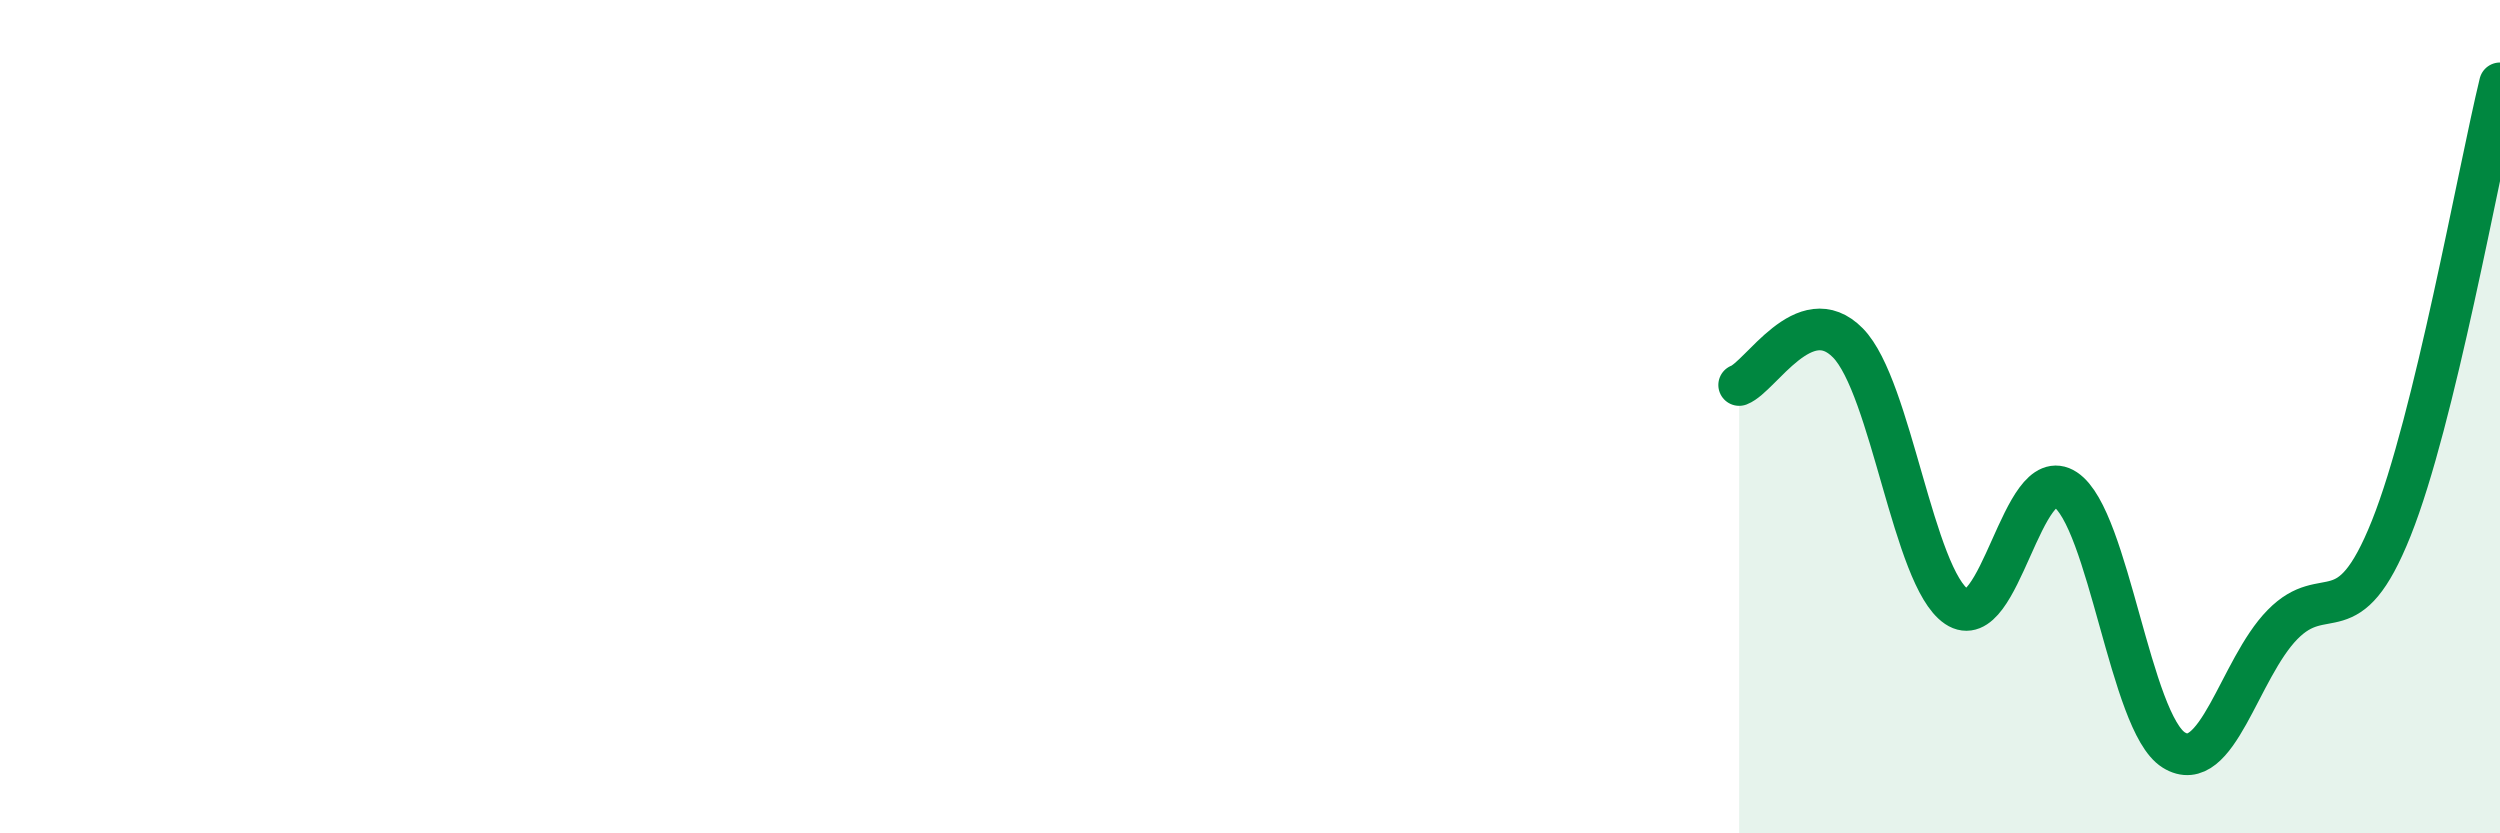
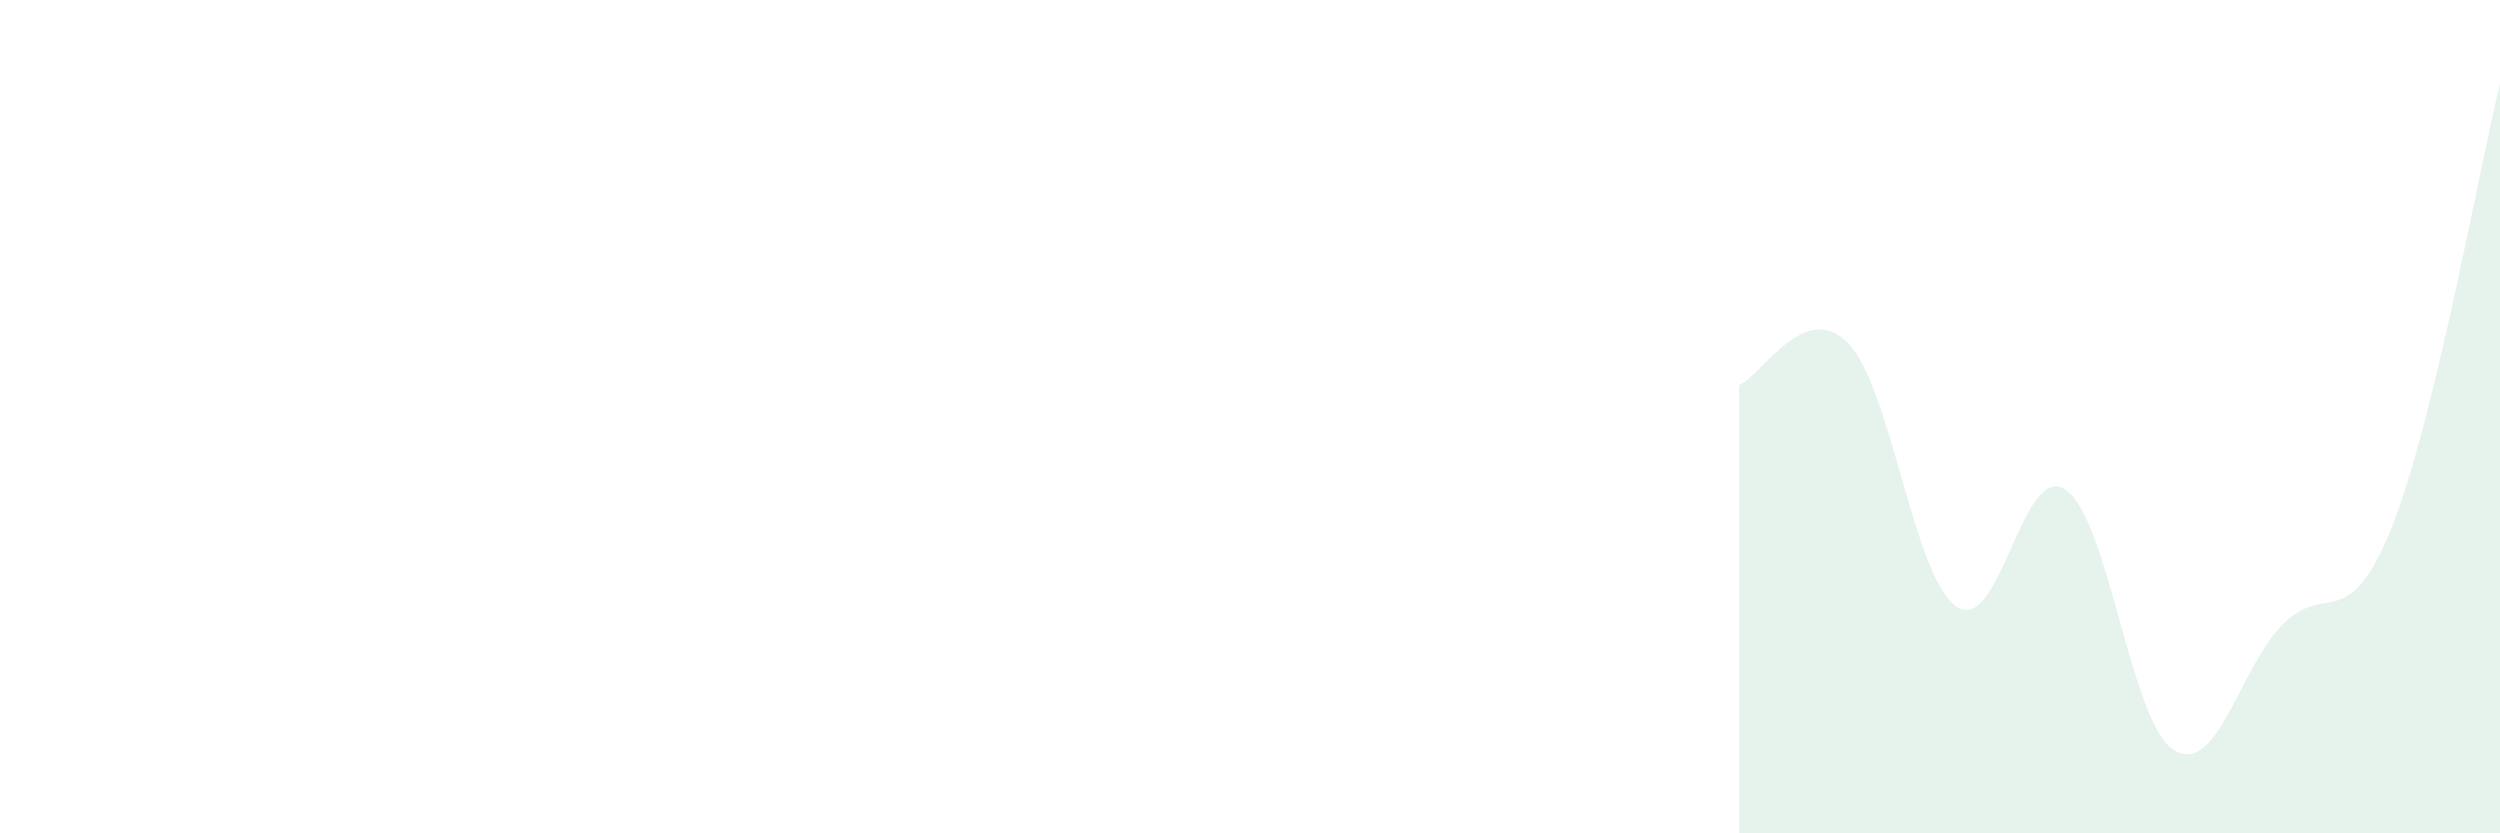
<svg xmlns="http://www.w3.org/2000/svg" width="60" height="20" viewBox="0 0 60 20">
  <path d="M 41.74,9.24 C 42.26,9.04 43.31,7.17 44.35,8.23 C 45.39,9.29 45.92,13.86 46.96,14.56 C 48,15.26 48.53,11.06 49.57,11.75 C 50.61,12.44 51.13,17.35 52.17,18 C 53.21,18.65 53.74,16.05 54.78,14.99 C 55.82,13.93 56.35,15.28 57.39,12.68 C 58.43,10.08 59.48,4.14 60,2L60 20L41.74 20Z" fill="#008740" opacity="0.1" stroke-linecap="round" stroke-linejoin="round" />
-   <path d="M 41.74,9.24 C 42.26,9.04 43.31,7.17 44.35,8.23 C 45.39,9.29 45.92,13.86 46.96,14.56 C 48,15.26 48.53,11.06 49.57,11.75 C 50.61,12.44 51.13,17.35 52.17,18 C 53.21,18.65 53.74,16.05 54.78,14.99 C 55.82,13.93 56.35,15.28 57.39,12.68 C 58.43,10.08 59.48,4.14 60,2" stroke="#008740" stroke-width="1" fill="none" stroke-linecap="round" stroke-linejoin="round" />
</svg>